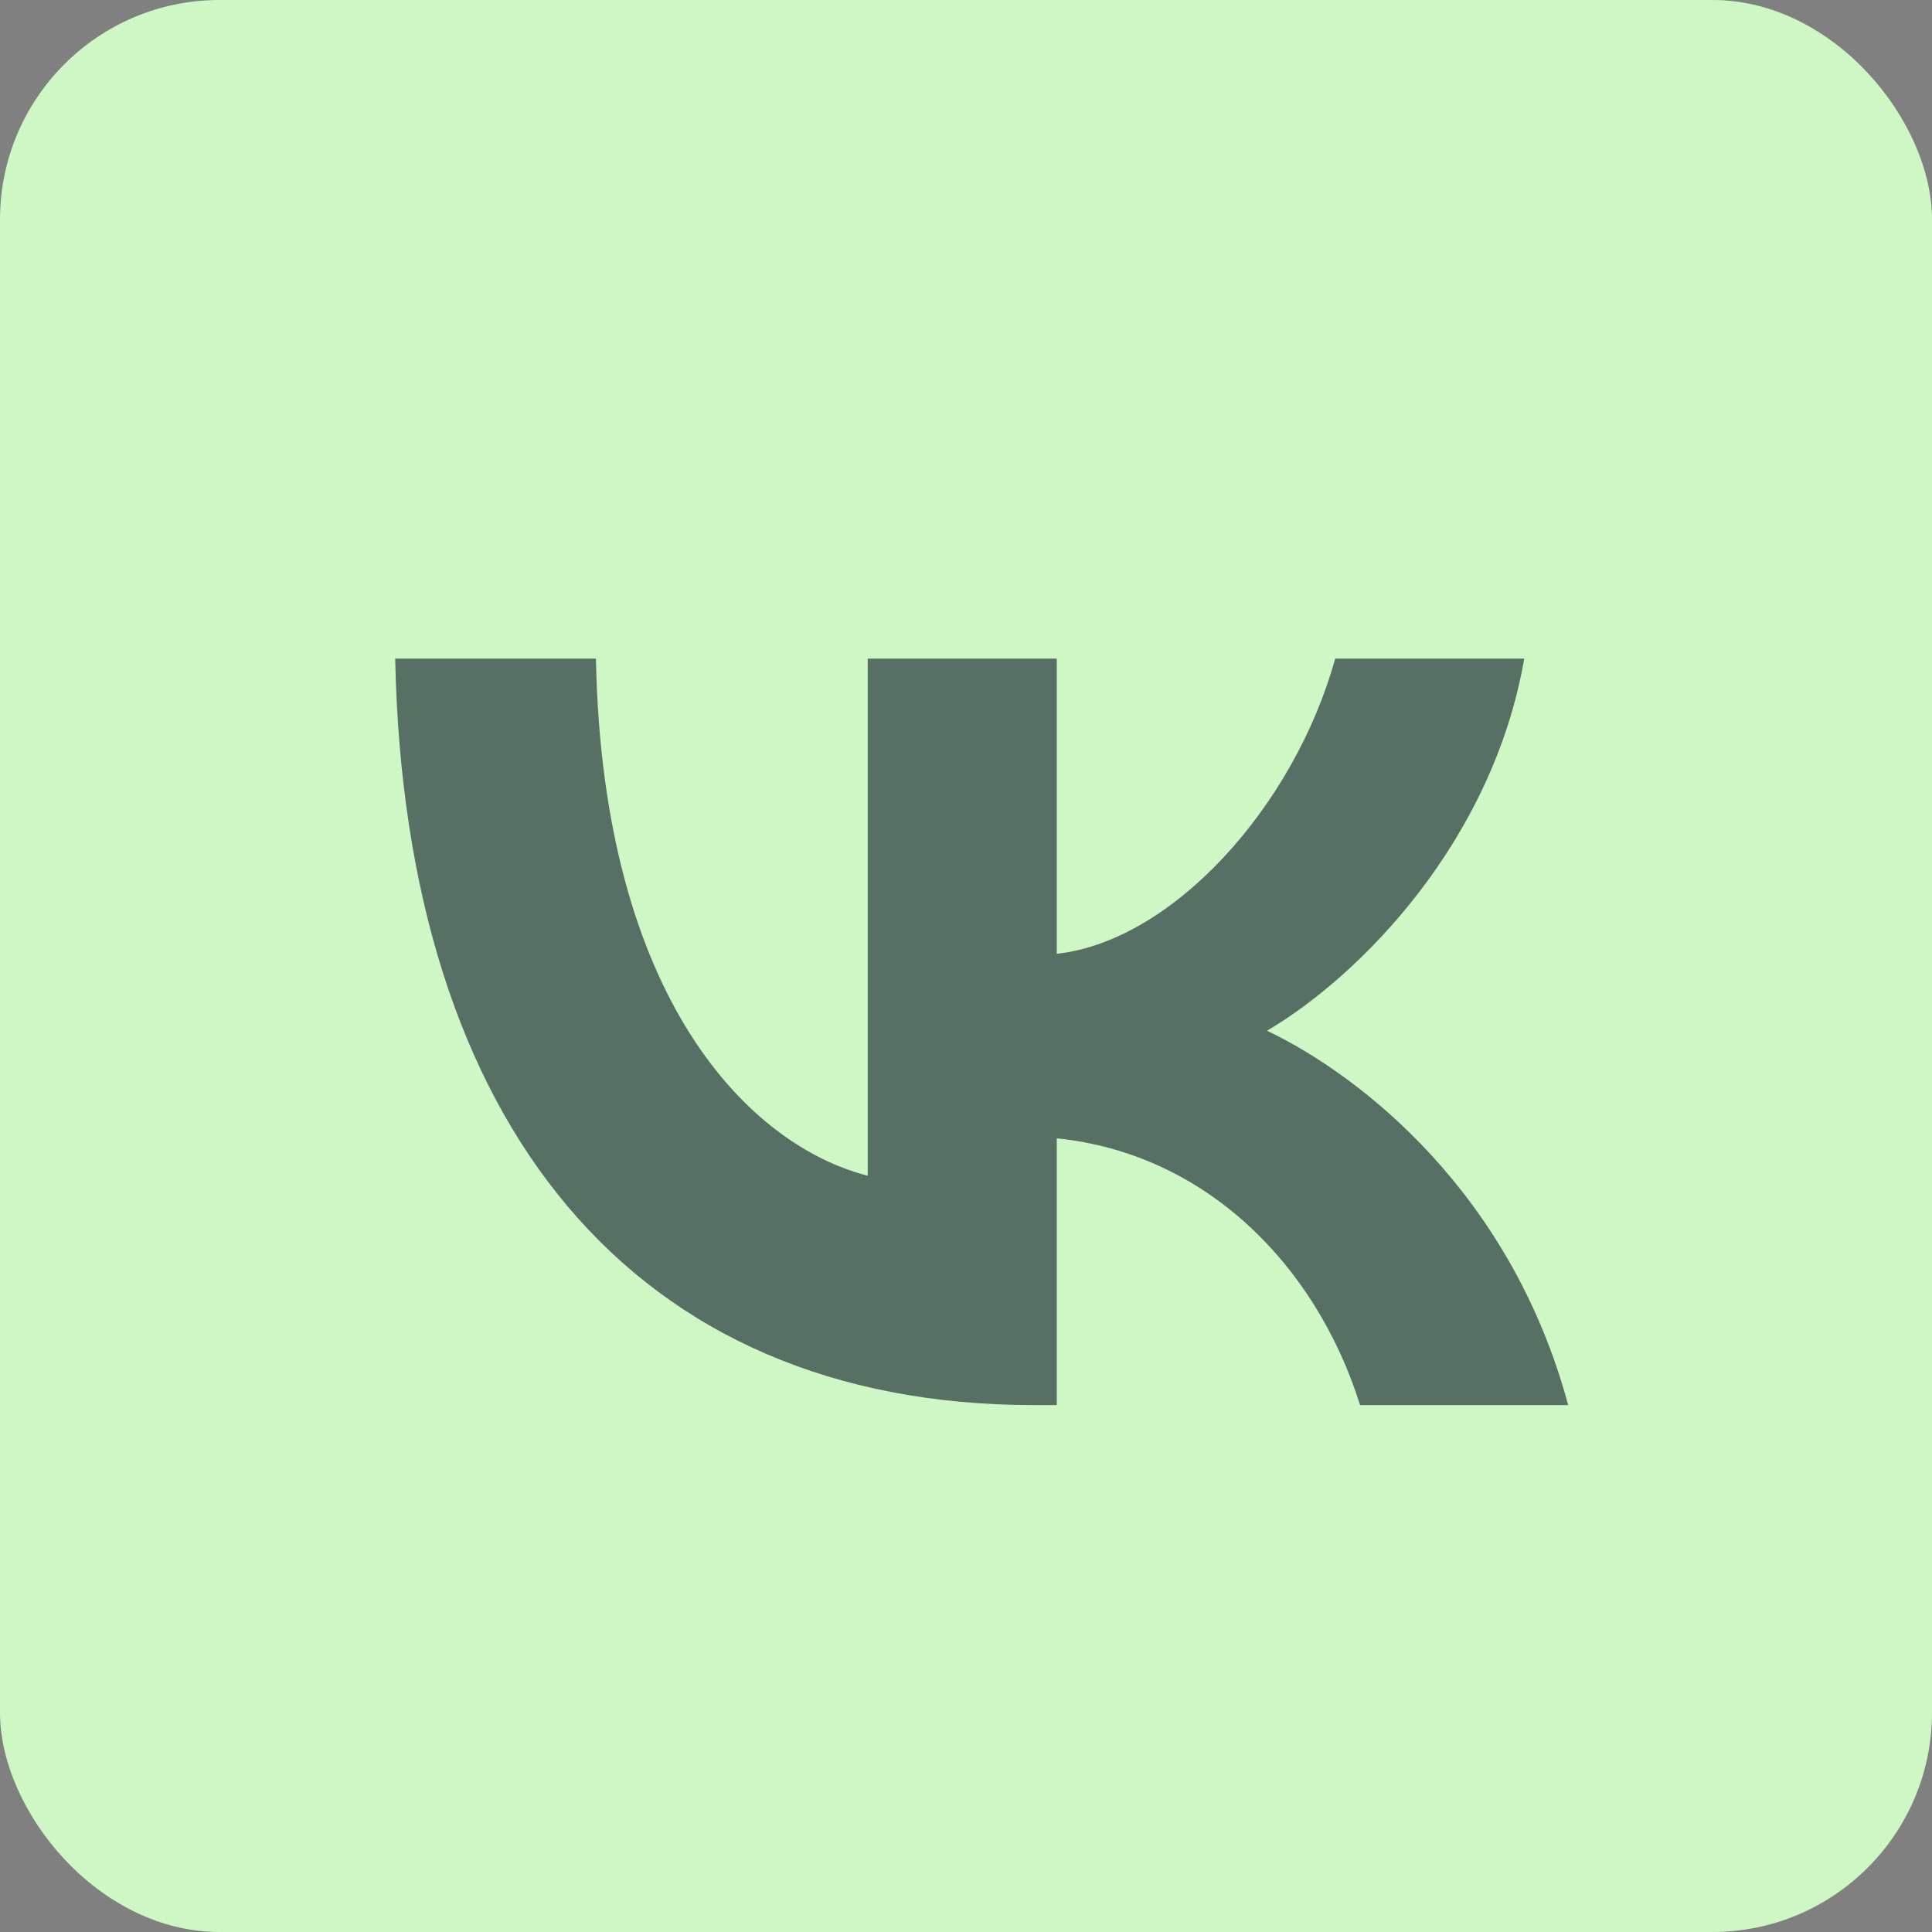
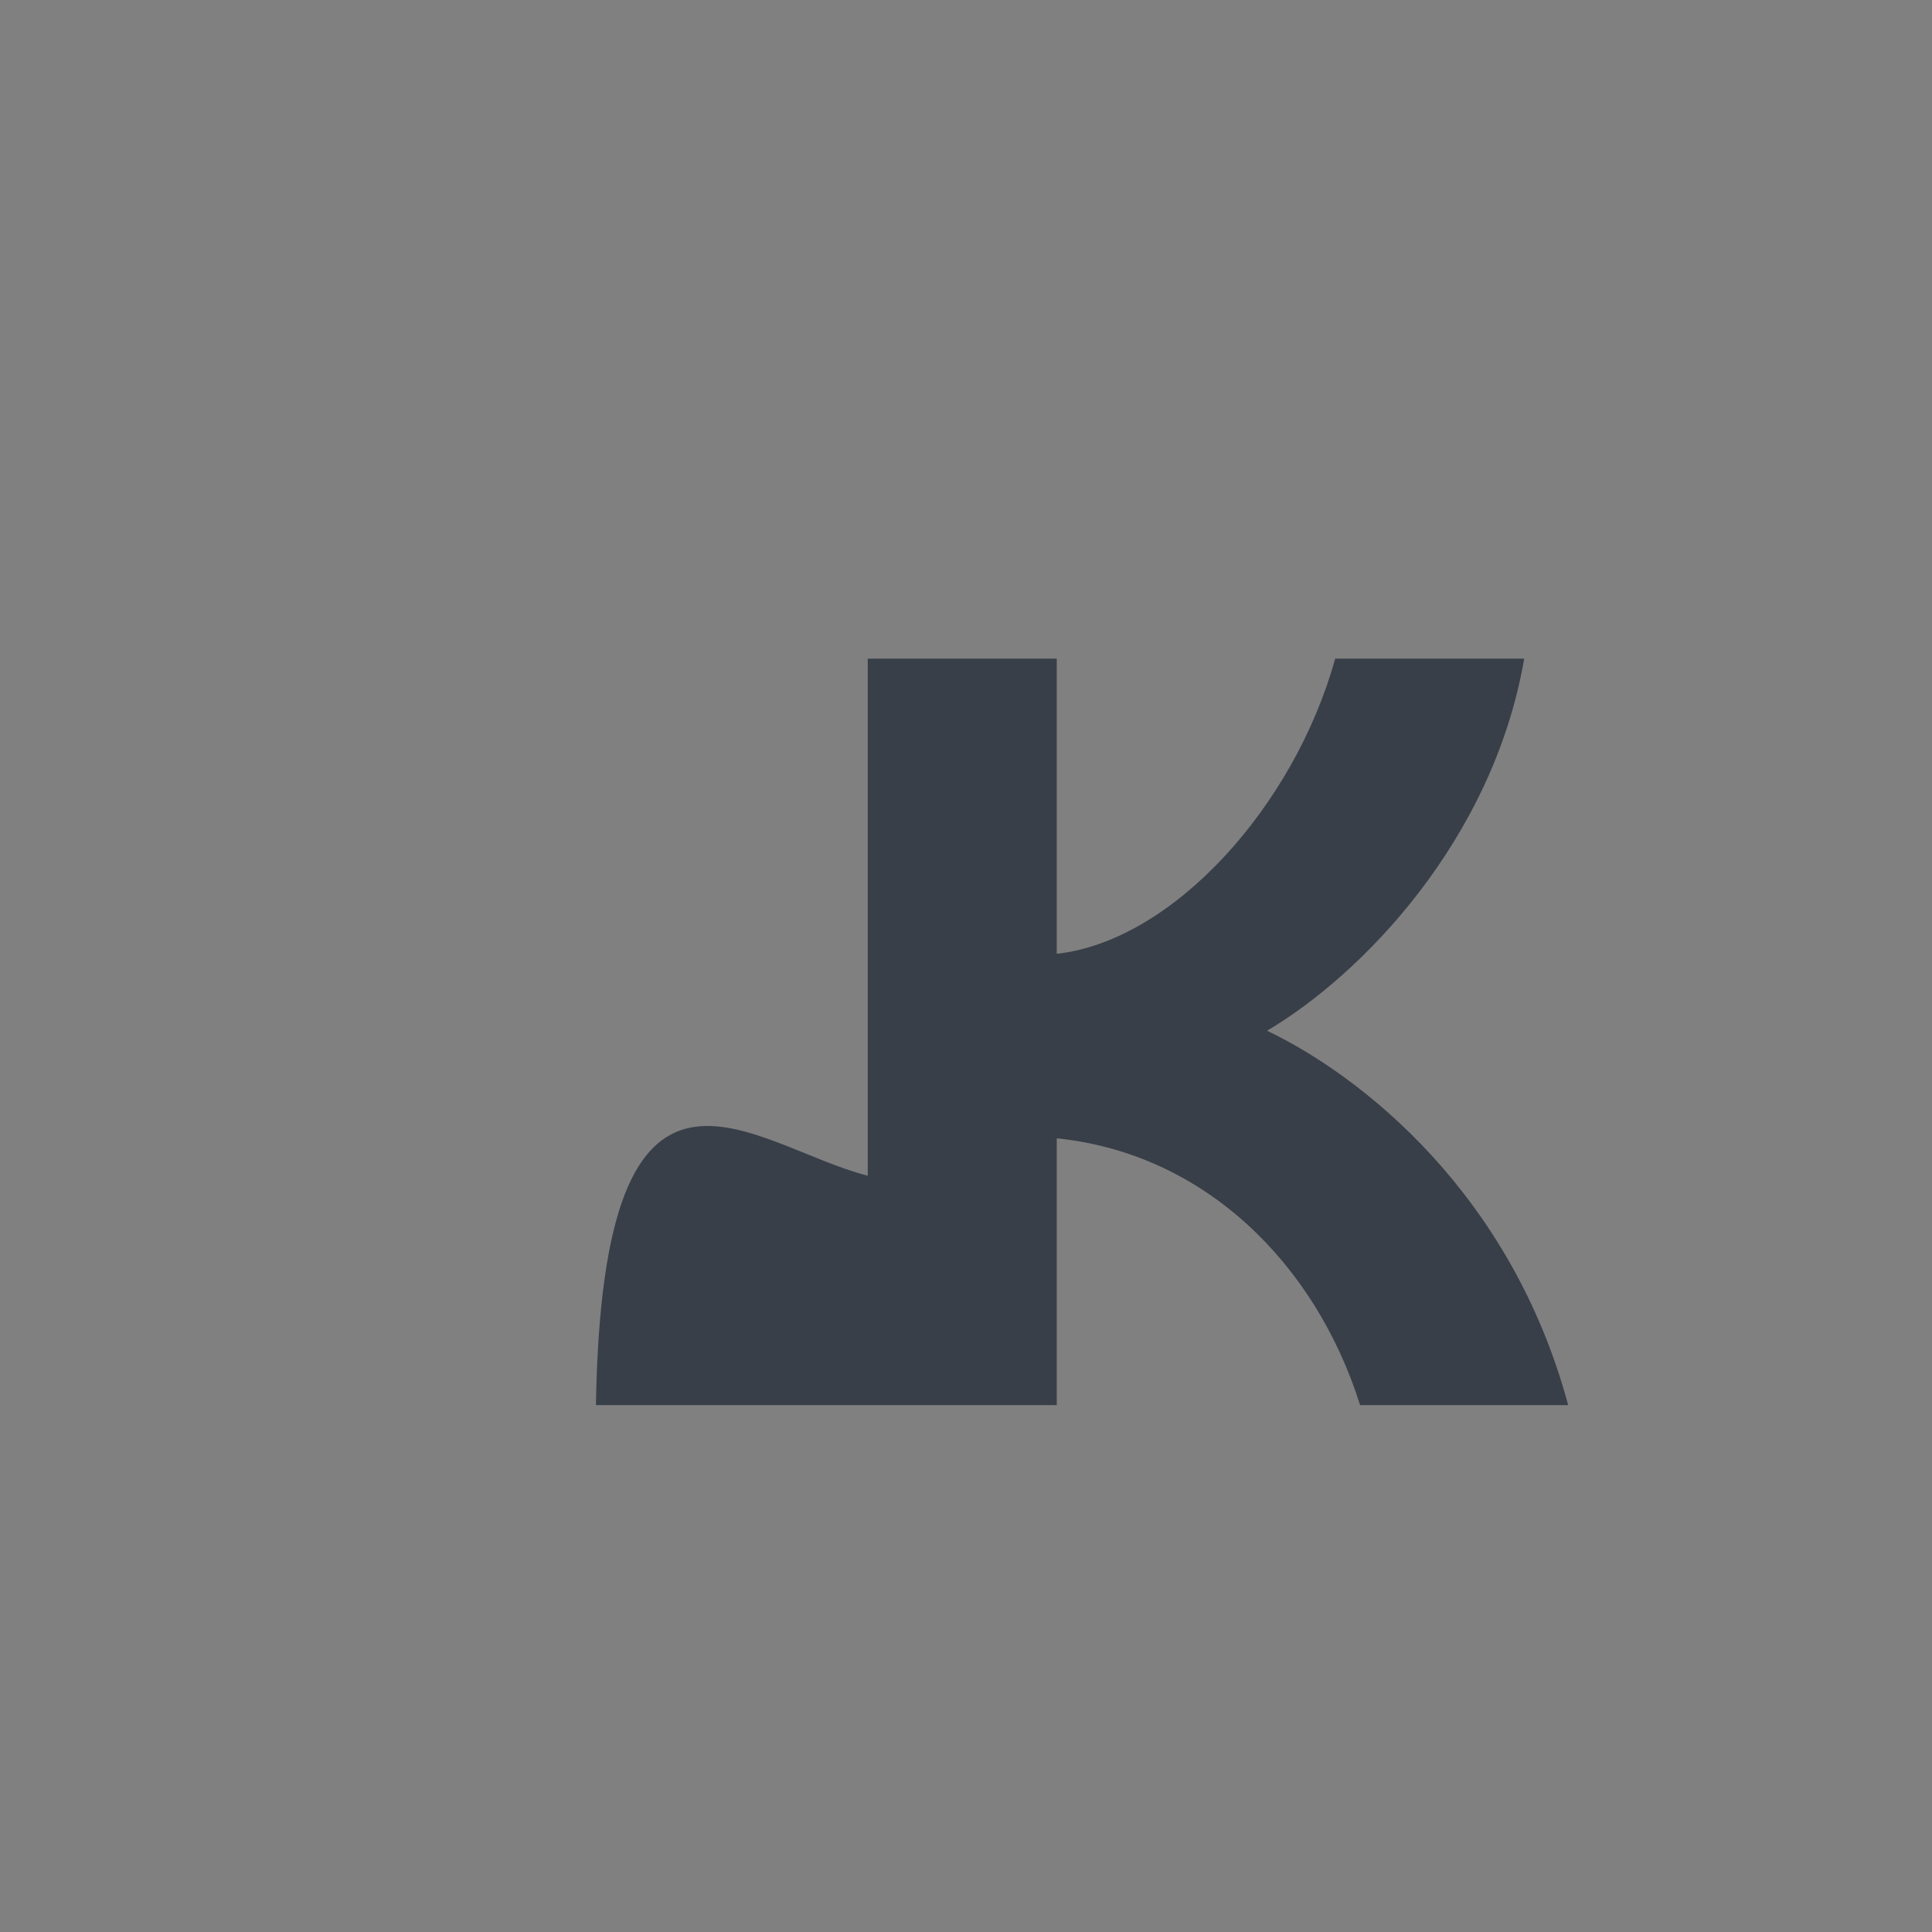
<svg xmlns="http://www.w3.org/2000/svg" width="44" height="44" viewBox="0 0 44 44" fill="none">
  <rect x="0" y="0" width="44" height="44" fill="#808080" stroke="none" />
-   <rect width="44" height="44" rx="5" fill="#CFF7C5" />
-   <path d="M23.55 32C14.423 32 9.217 25.619 9 15H13.572C13.722 22.794 17.093 26.095 19.762 26.776V15H24.067V21.722C26.704 21.432 29.474 18.369 30.408 15H34.713C33.995 19.152 30.992 22.215 28.856 23.474C30.992 24.495 34.413 27.167 35.714 32H30.975C29.957 28.767 27.421 26.265 24.067 25.925V32H23.55Z" fill="#091526" fill-opacity="0.6" />
+   <path d="M23.55 32H13.572C13.722 22.794 17.093 26.095 19.762 26.776V15H24.067V21.722C26.704 21.432 29.474 18.369 30.408 15H34.713C33.995 19.152 30.992 22.215 28.856 23.474C30.992 24.495 34.413 27.167 35.714 32H30.975C29.957 28.767 27.421 26.265 24.067 25.925V32H23.55Z" fill="#091526" fill-opacity="0.6" />
</svg>